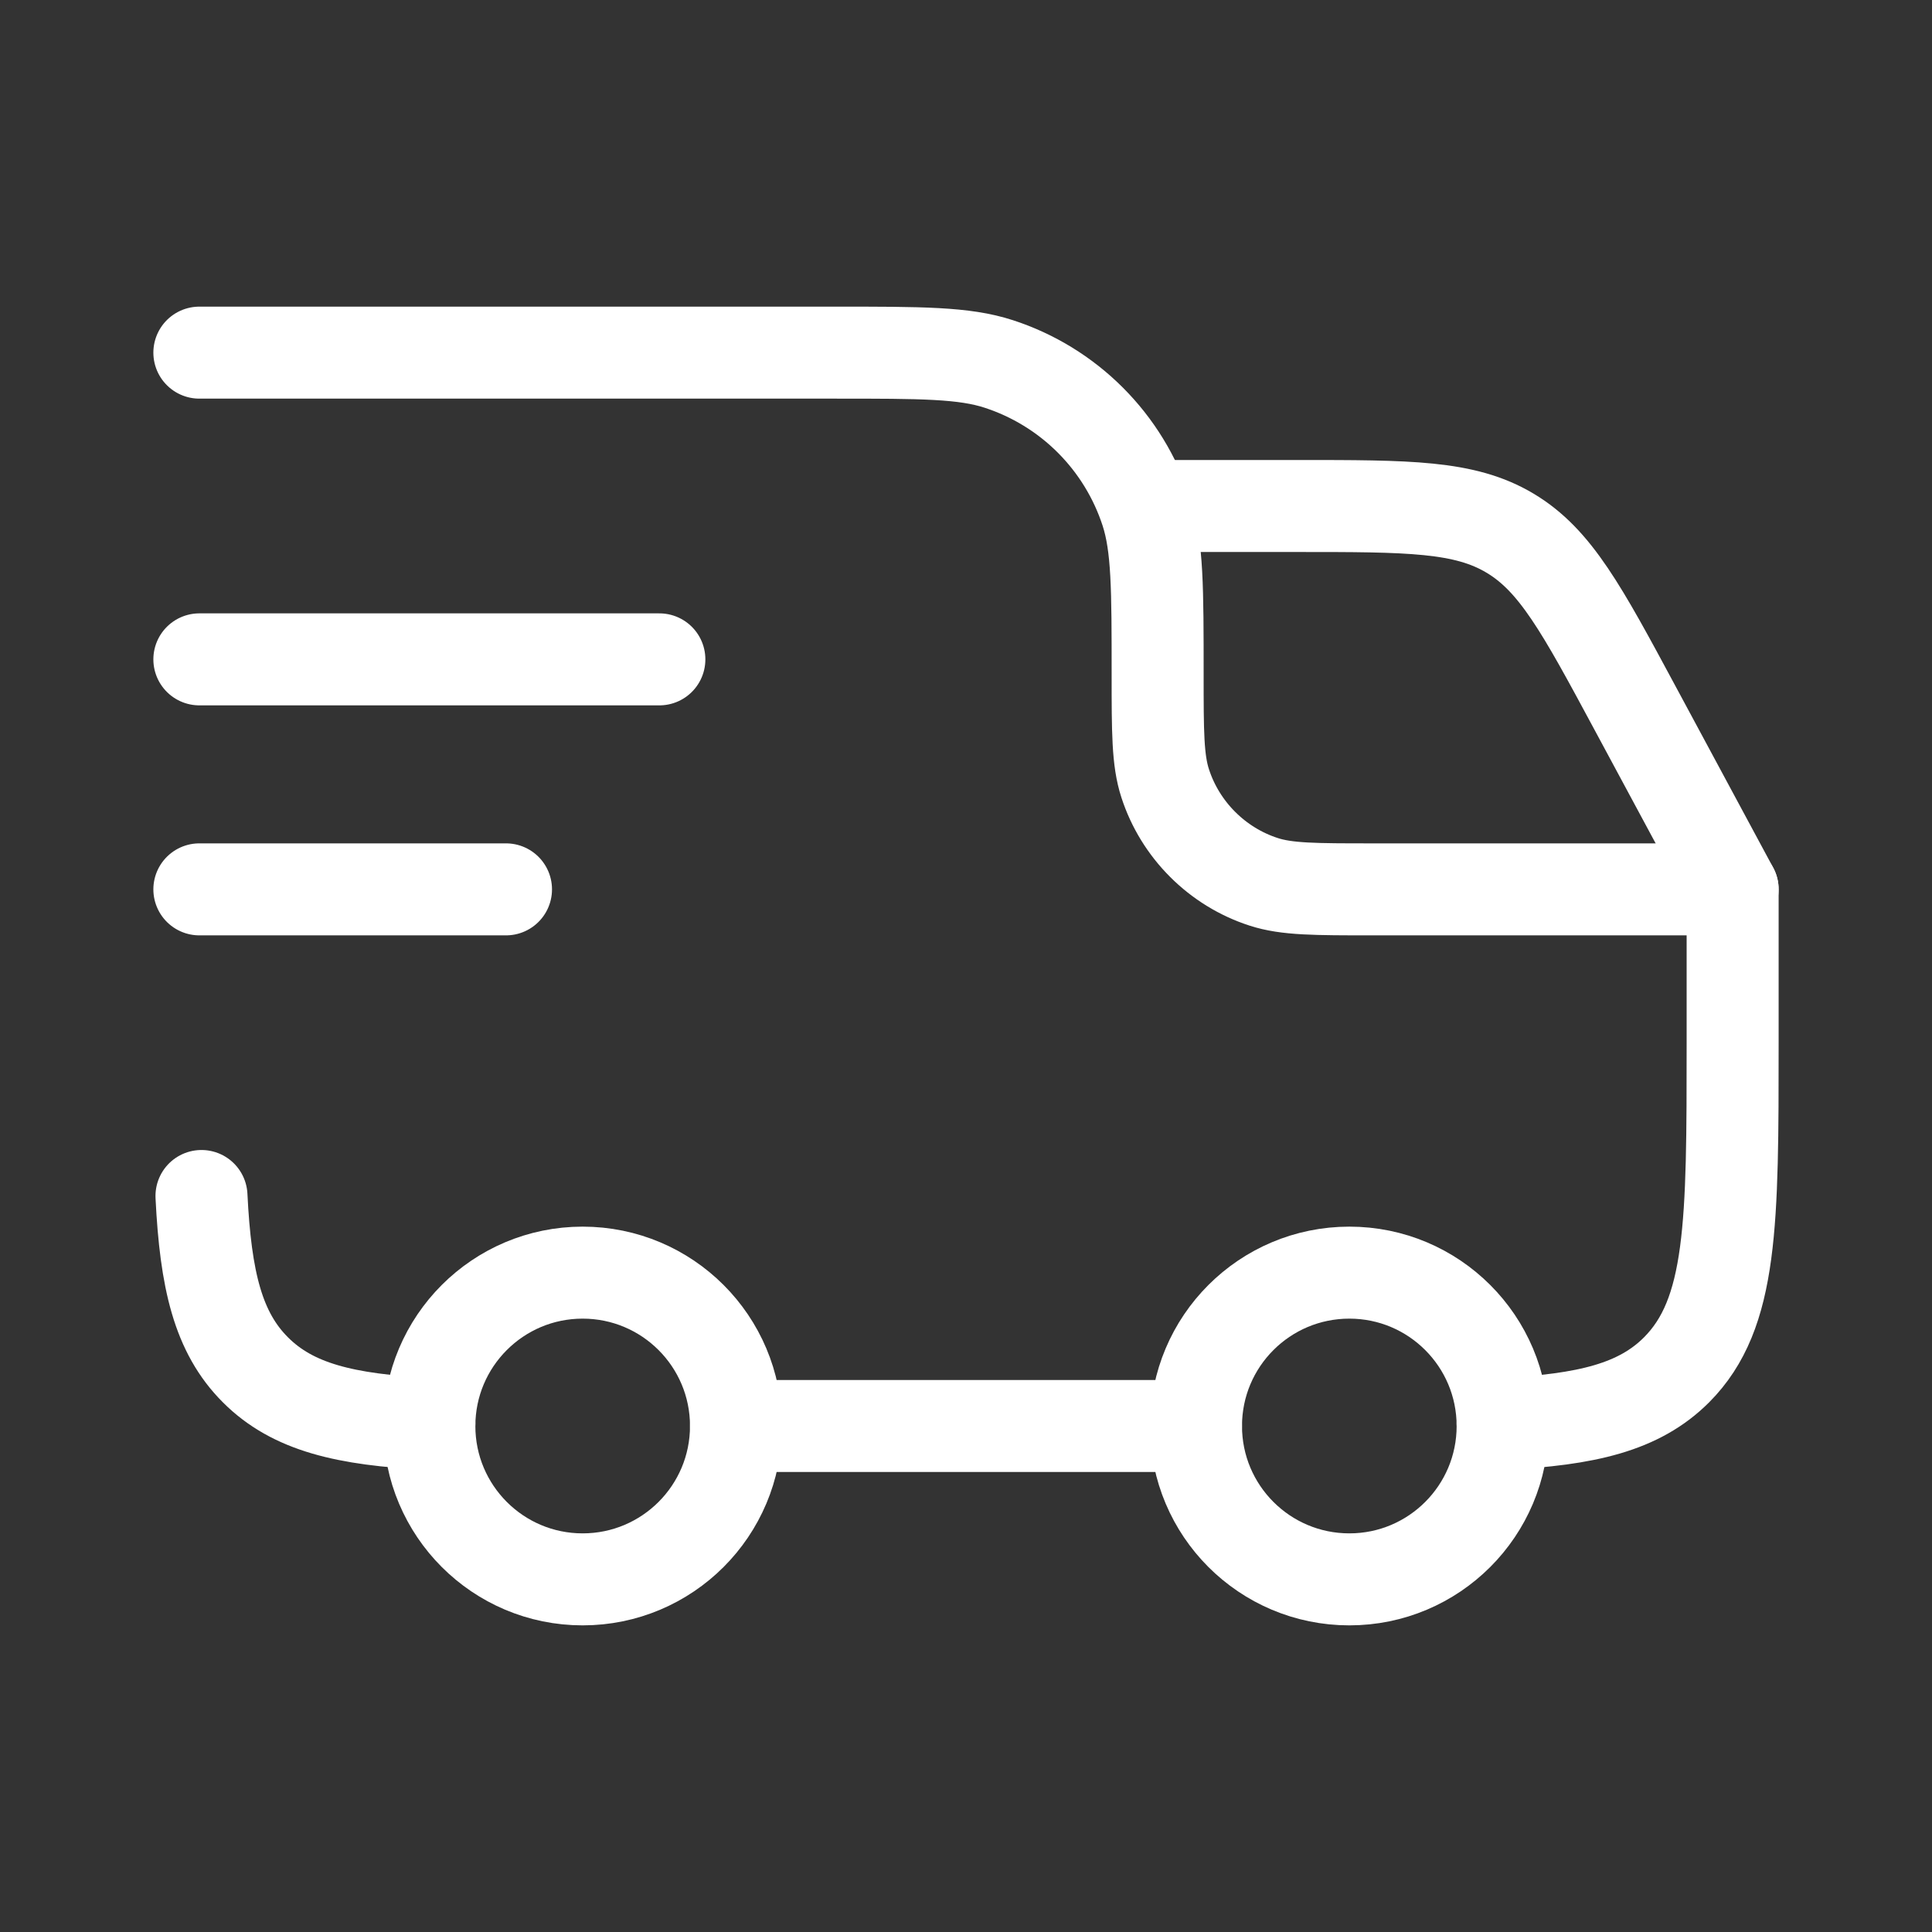
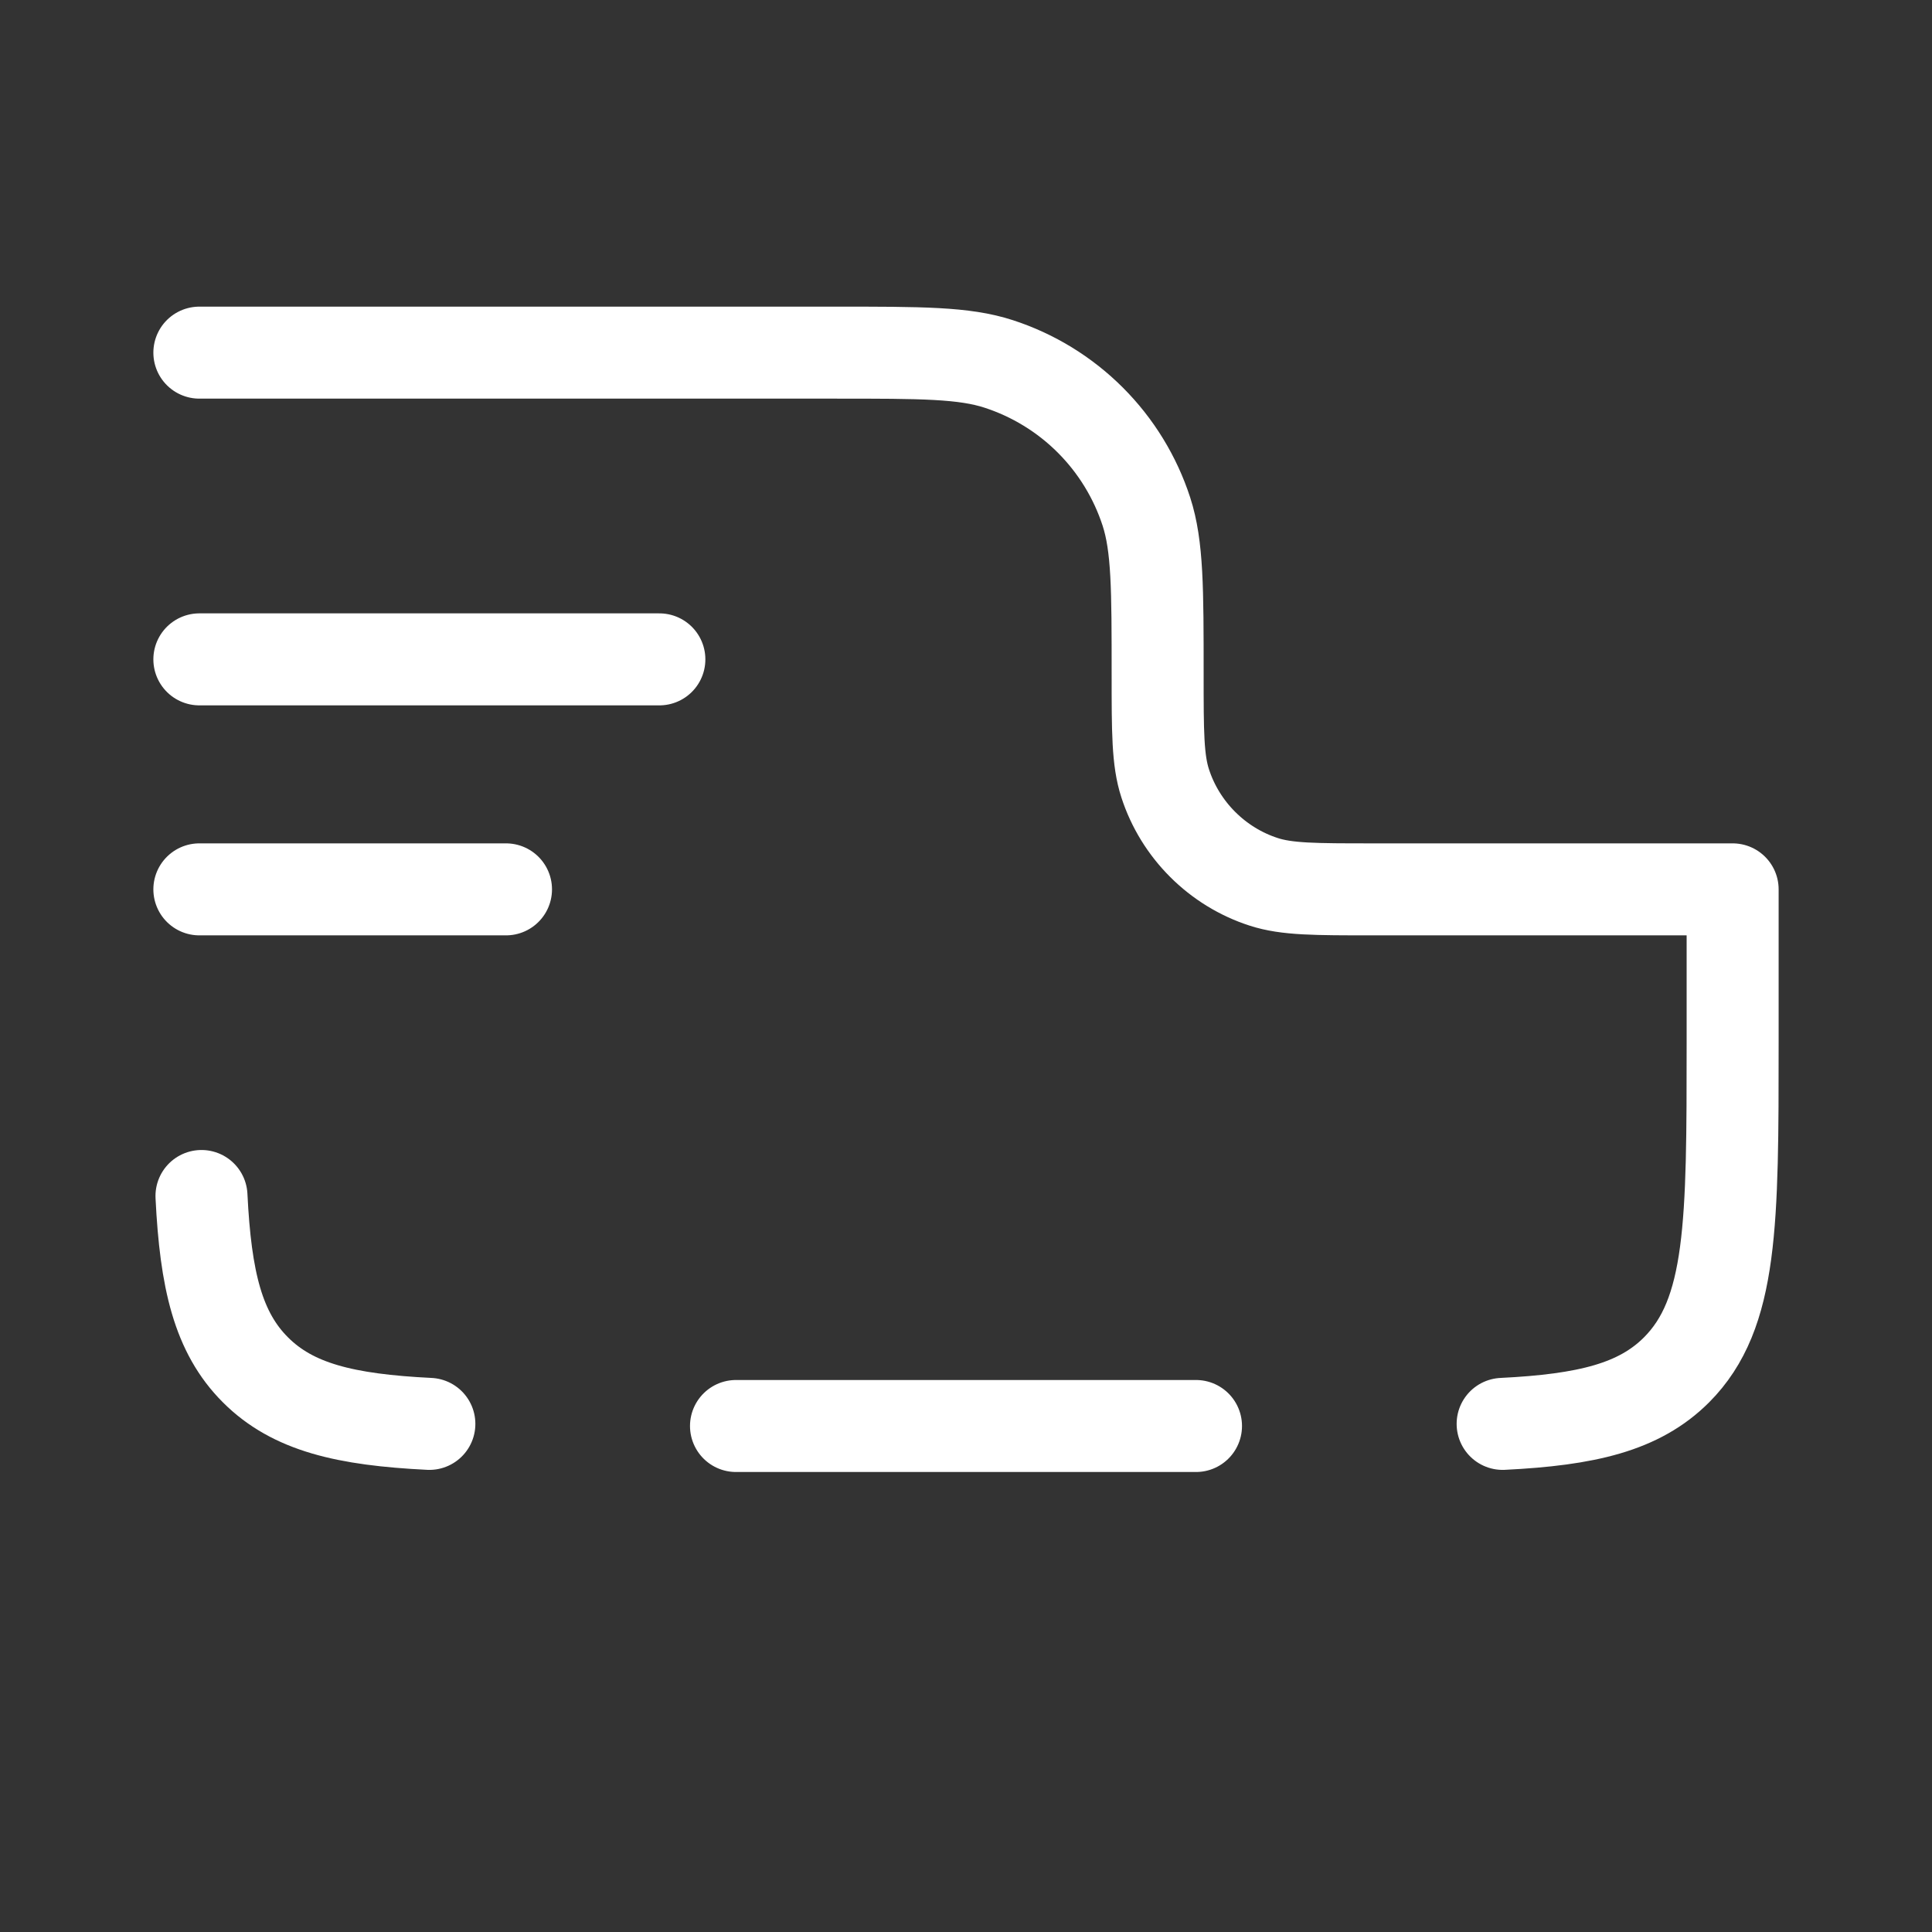
<svg xmlns="http://www.w3.org/2000/svg" fill="none" viewBox="0 0 21 21" height="21" width="21">
  <rect x="0" y="0" width="21" height="21" fill="#333333" stroke="none" />
-   <path stroke-linejoin="round" stroke-linecap="round" stroke="white" d="M14.667 17.167C15.587 17.167 16.333 16.421 16.333 15.5C16.333 14.579 15.587 13.833 14.667 13.833C13.746 13.833 13 14.579 13 15.5C13 16.421 13.746 17.167 14.667 17.167Z" />
-   <path stroke-linejoin="round" stroke-linecap="round" stroke="white" d="M6.333 17.167C7.254 17.167 8 16.421 8 15.5C8 14.579 7.254 13.833 6.333 13.833C5.413 13.833 4.667 14.579 4.667 15.5C4.667 16.421 5.413 17.167 6.333 17.167Z" />
  <path stroke-linejoin="round" stroke-linecap="round" stroke="white" d="M4.667 15.477C3.753 15.432 3.183 15.296 2.777 14.89C2.37 14.484 2.235 13.914 2.19 13M8 15.5H13M16.333 15.477C17.247 15.432 17.817 15.296 18.223 14.89C18.833 14.279 18.833 13.297 18.833 11.333V9.667H14.917C14.296 9.667 13.986 9.667 13.735 9.585C13.485 9.504 13.258 9.364 13.072 9.178C12.886 8.992 12.746 8.765 12.665 8.515C12.583 8.264 12.583 7.954 12.583 7.333C12.583 6.402 12.583 5.938 12.461 5.561C12.339 5.186 12.13 4.845 11.851 4.566C11.572 4.287 11.231 4.078 10.856 3.956C10.479 3.833 10.014 3.833 9.083 3.833H2.167M2.167 7.167H7.167M2.167 9.667H5.5" />
-   <path stroke-linejoin="round" stroke-linecap="round" stroke="white" d="M12.583 5.5H14.101C15.314 5.5 15.92 5.5 16.413 5.795C16.907 6.089 17.195 6.623 17.77 7.692L18.833 9.667" />
</svg>